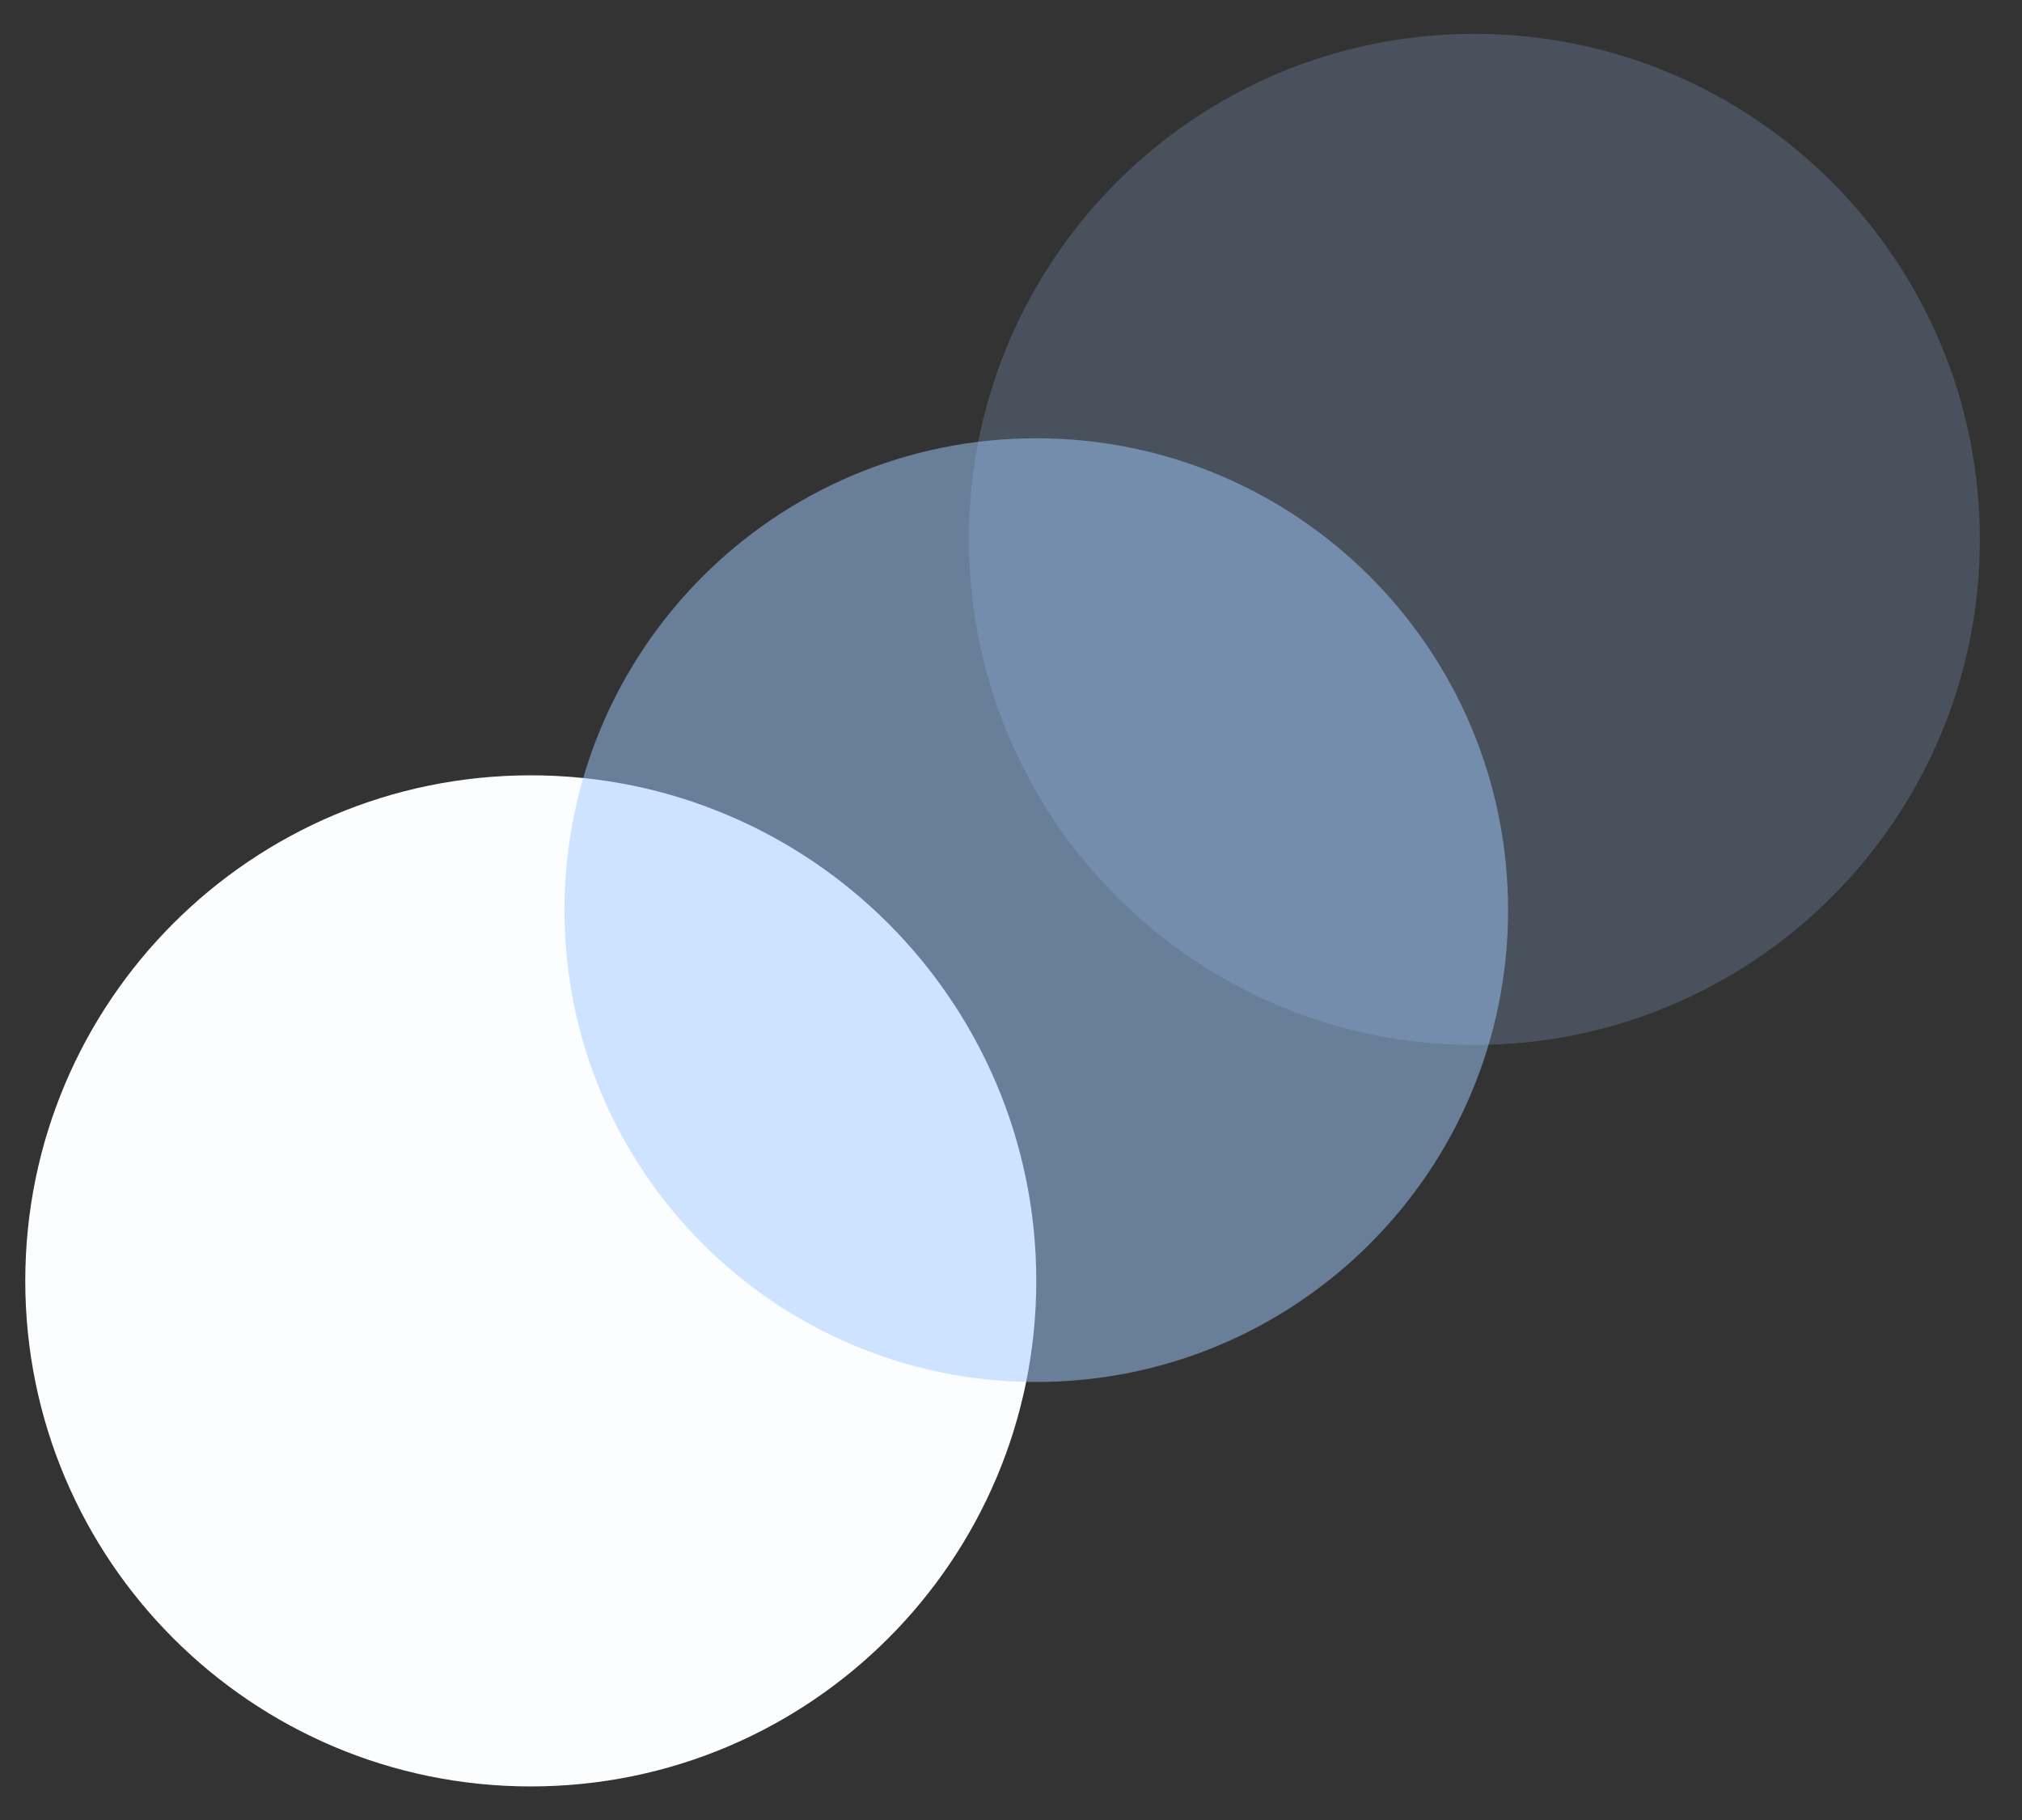
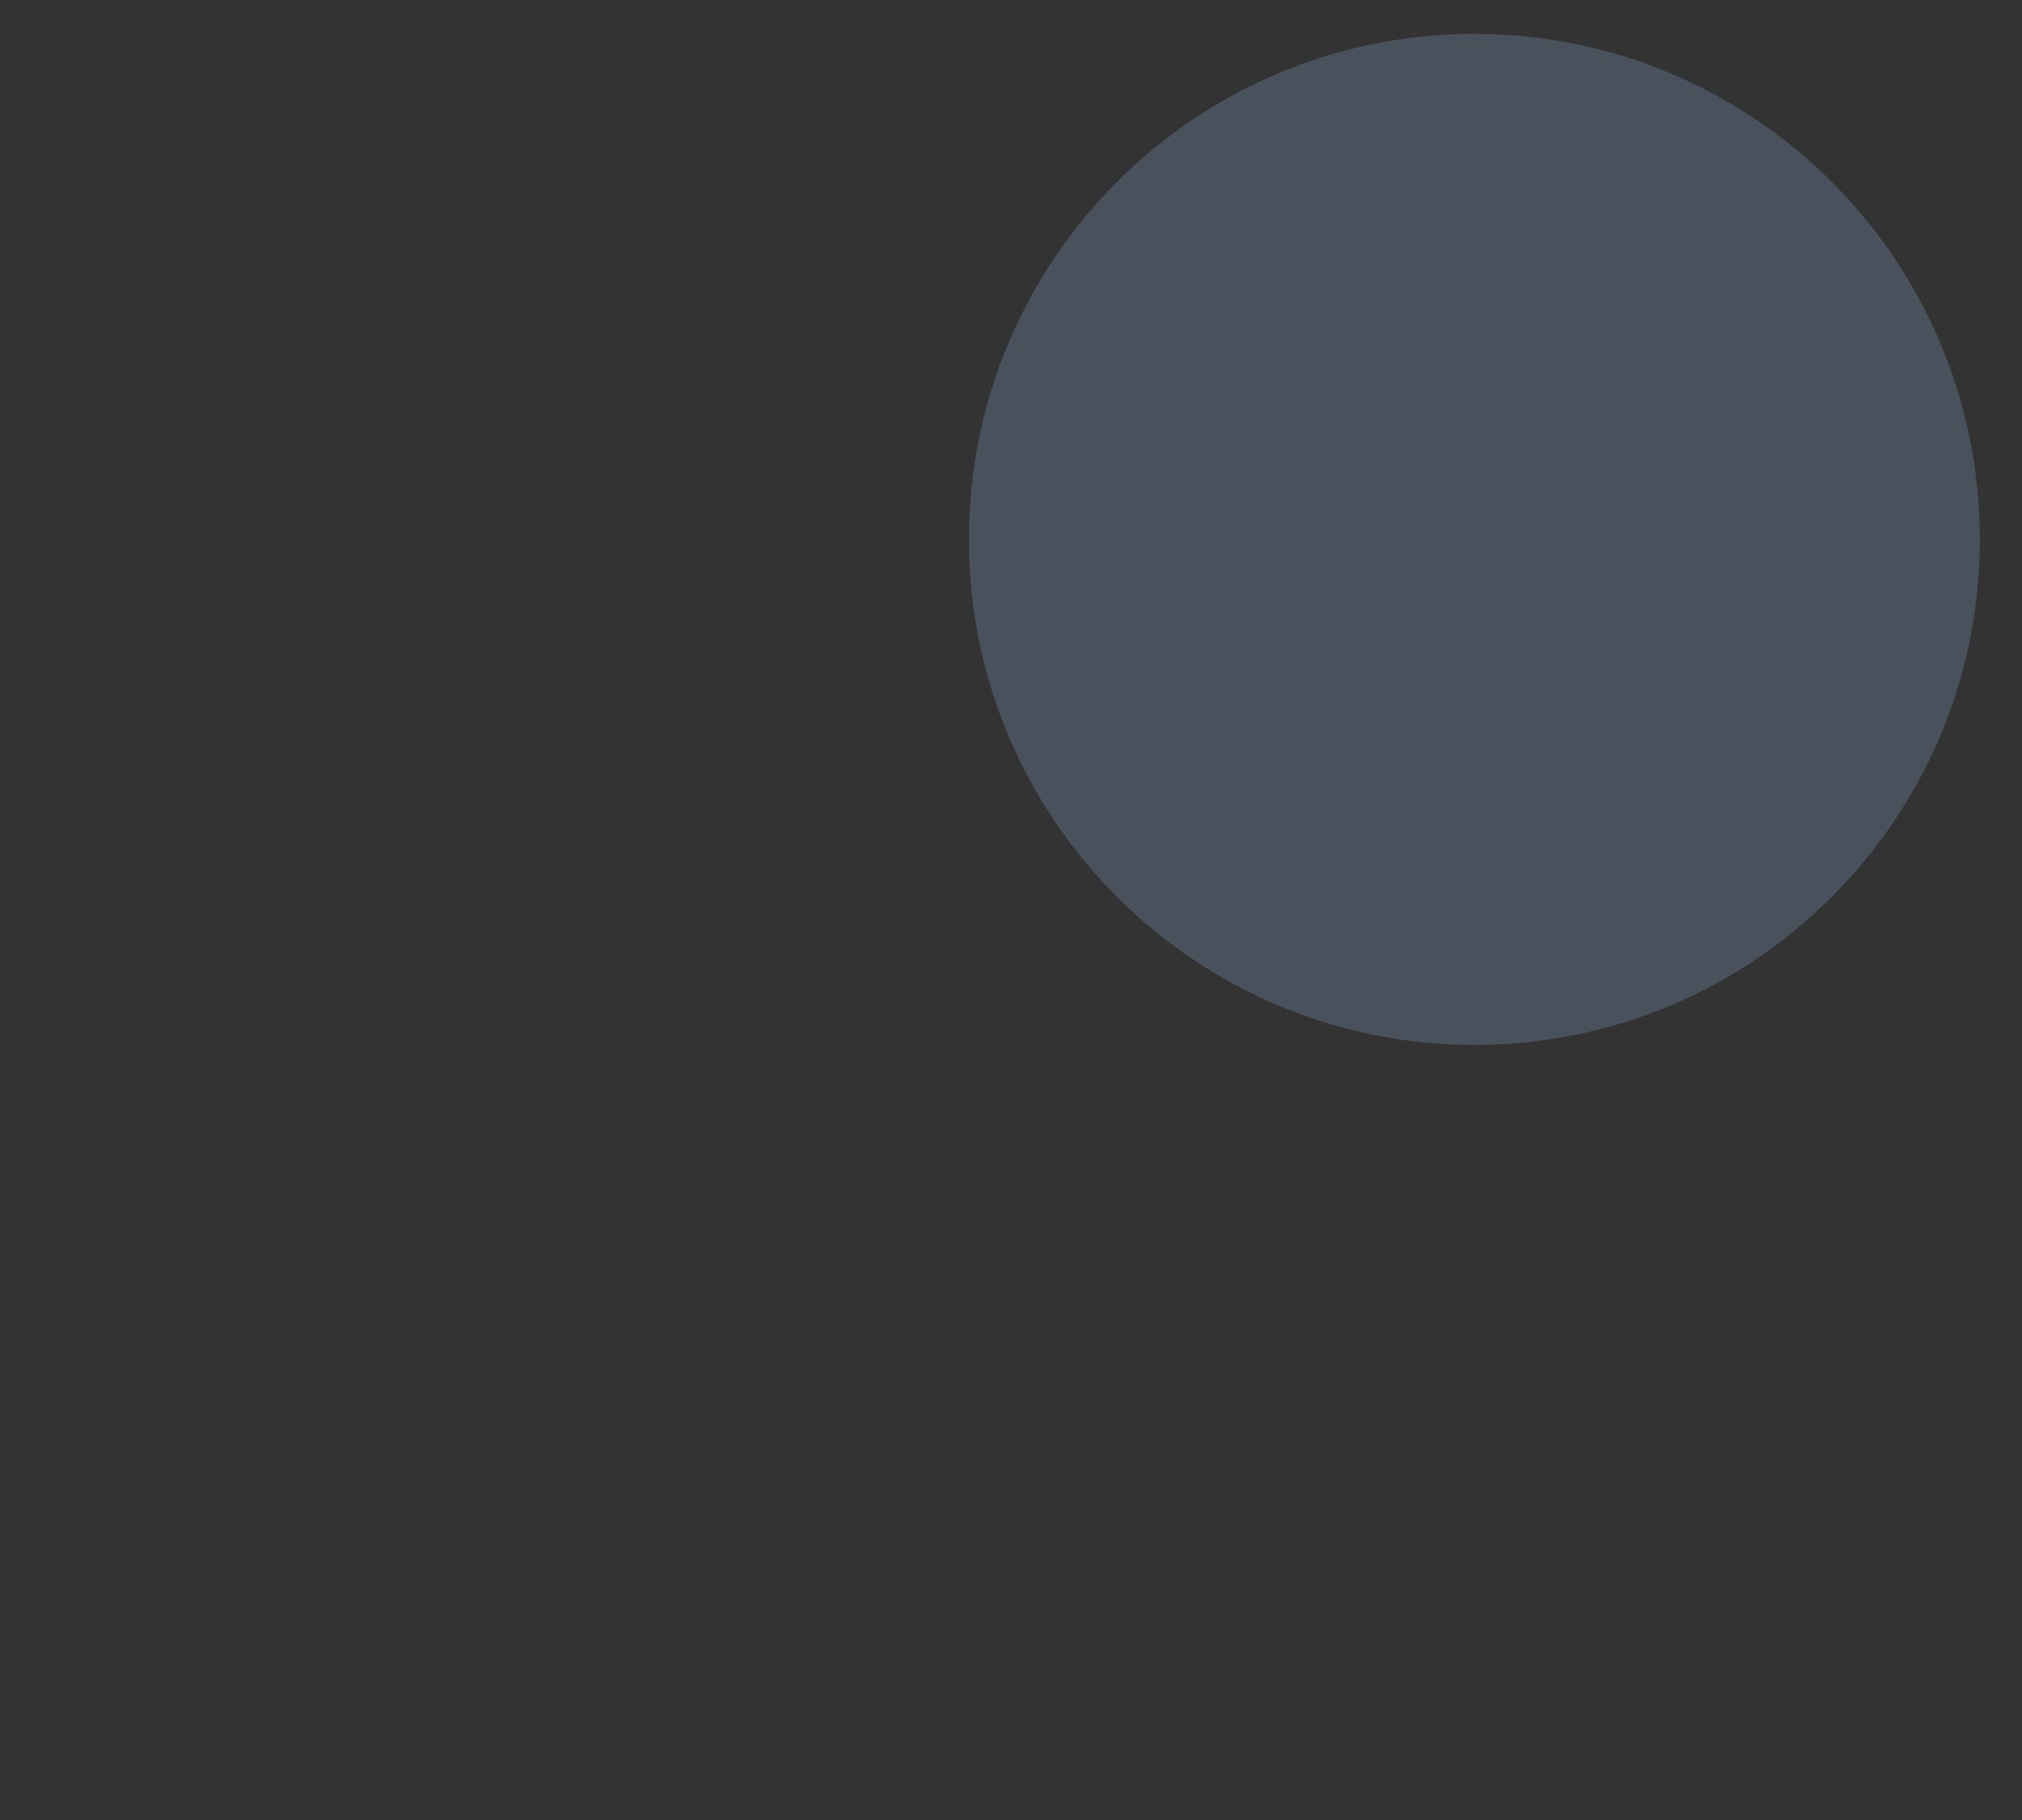
<svg xmlns="http://www.w3.org/2000/svg" width="30" height="27" viewBox="0 0 30 27" fill="none">
  <rect x="0" y="0" width="30" height="27" fill="#333333" stroke="none" />
-   <path d="M7.875 26.502C12.017 26.502 15.375 23.144 15.375 19.002C15.375 14.86 12.017 11.502 7.875 11.502C3.733 11.502 0.375 14.86 0.375 19.002C0.375 23.144 3.733 26.502 7.875 26.502Z" fill="#FCFDFF" />
-   <path opacity="0.5" d="M15.375 20.502C19.241 20.502 22.375 17.368 22.375 13.502C22.375 9.636 19.241 6.502 15.375 6.502C11.509 6.502 8.375 9.636 8.375 13.502C8.375 17.368 11.509 20.502 15.375 20.502Z" fill="#A0CBFF" />
  <path opacity="0.2" d="M21.875 15.502C26.017 15.502 29.375 12.144 29.375 8.002C29.375 3.86 26.017 0.502 21.875 0.502C17.733 0.502 14.375 3.86 14.375 8.002C14.375 12.144 17.733 15.502 21.875 15.502Z" fill="#A0CBFF" />
</svg>